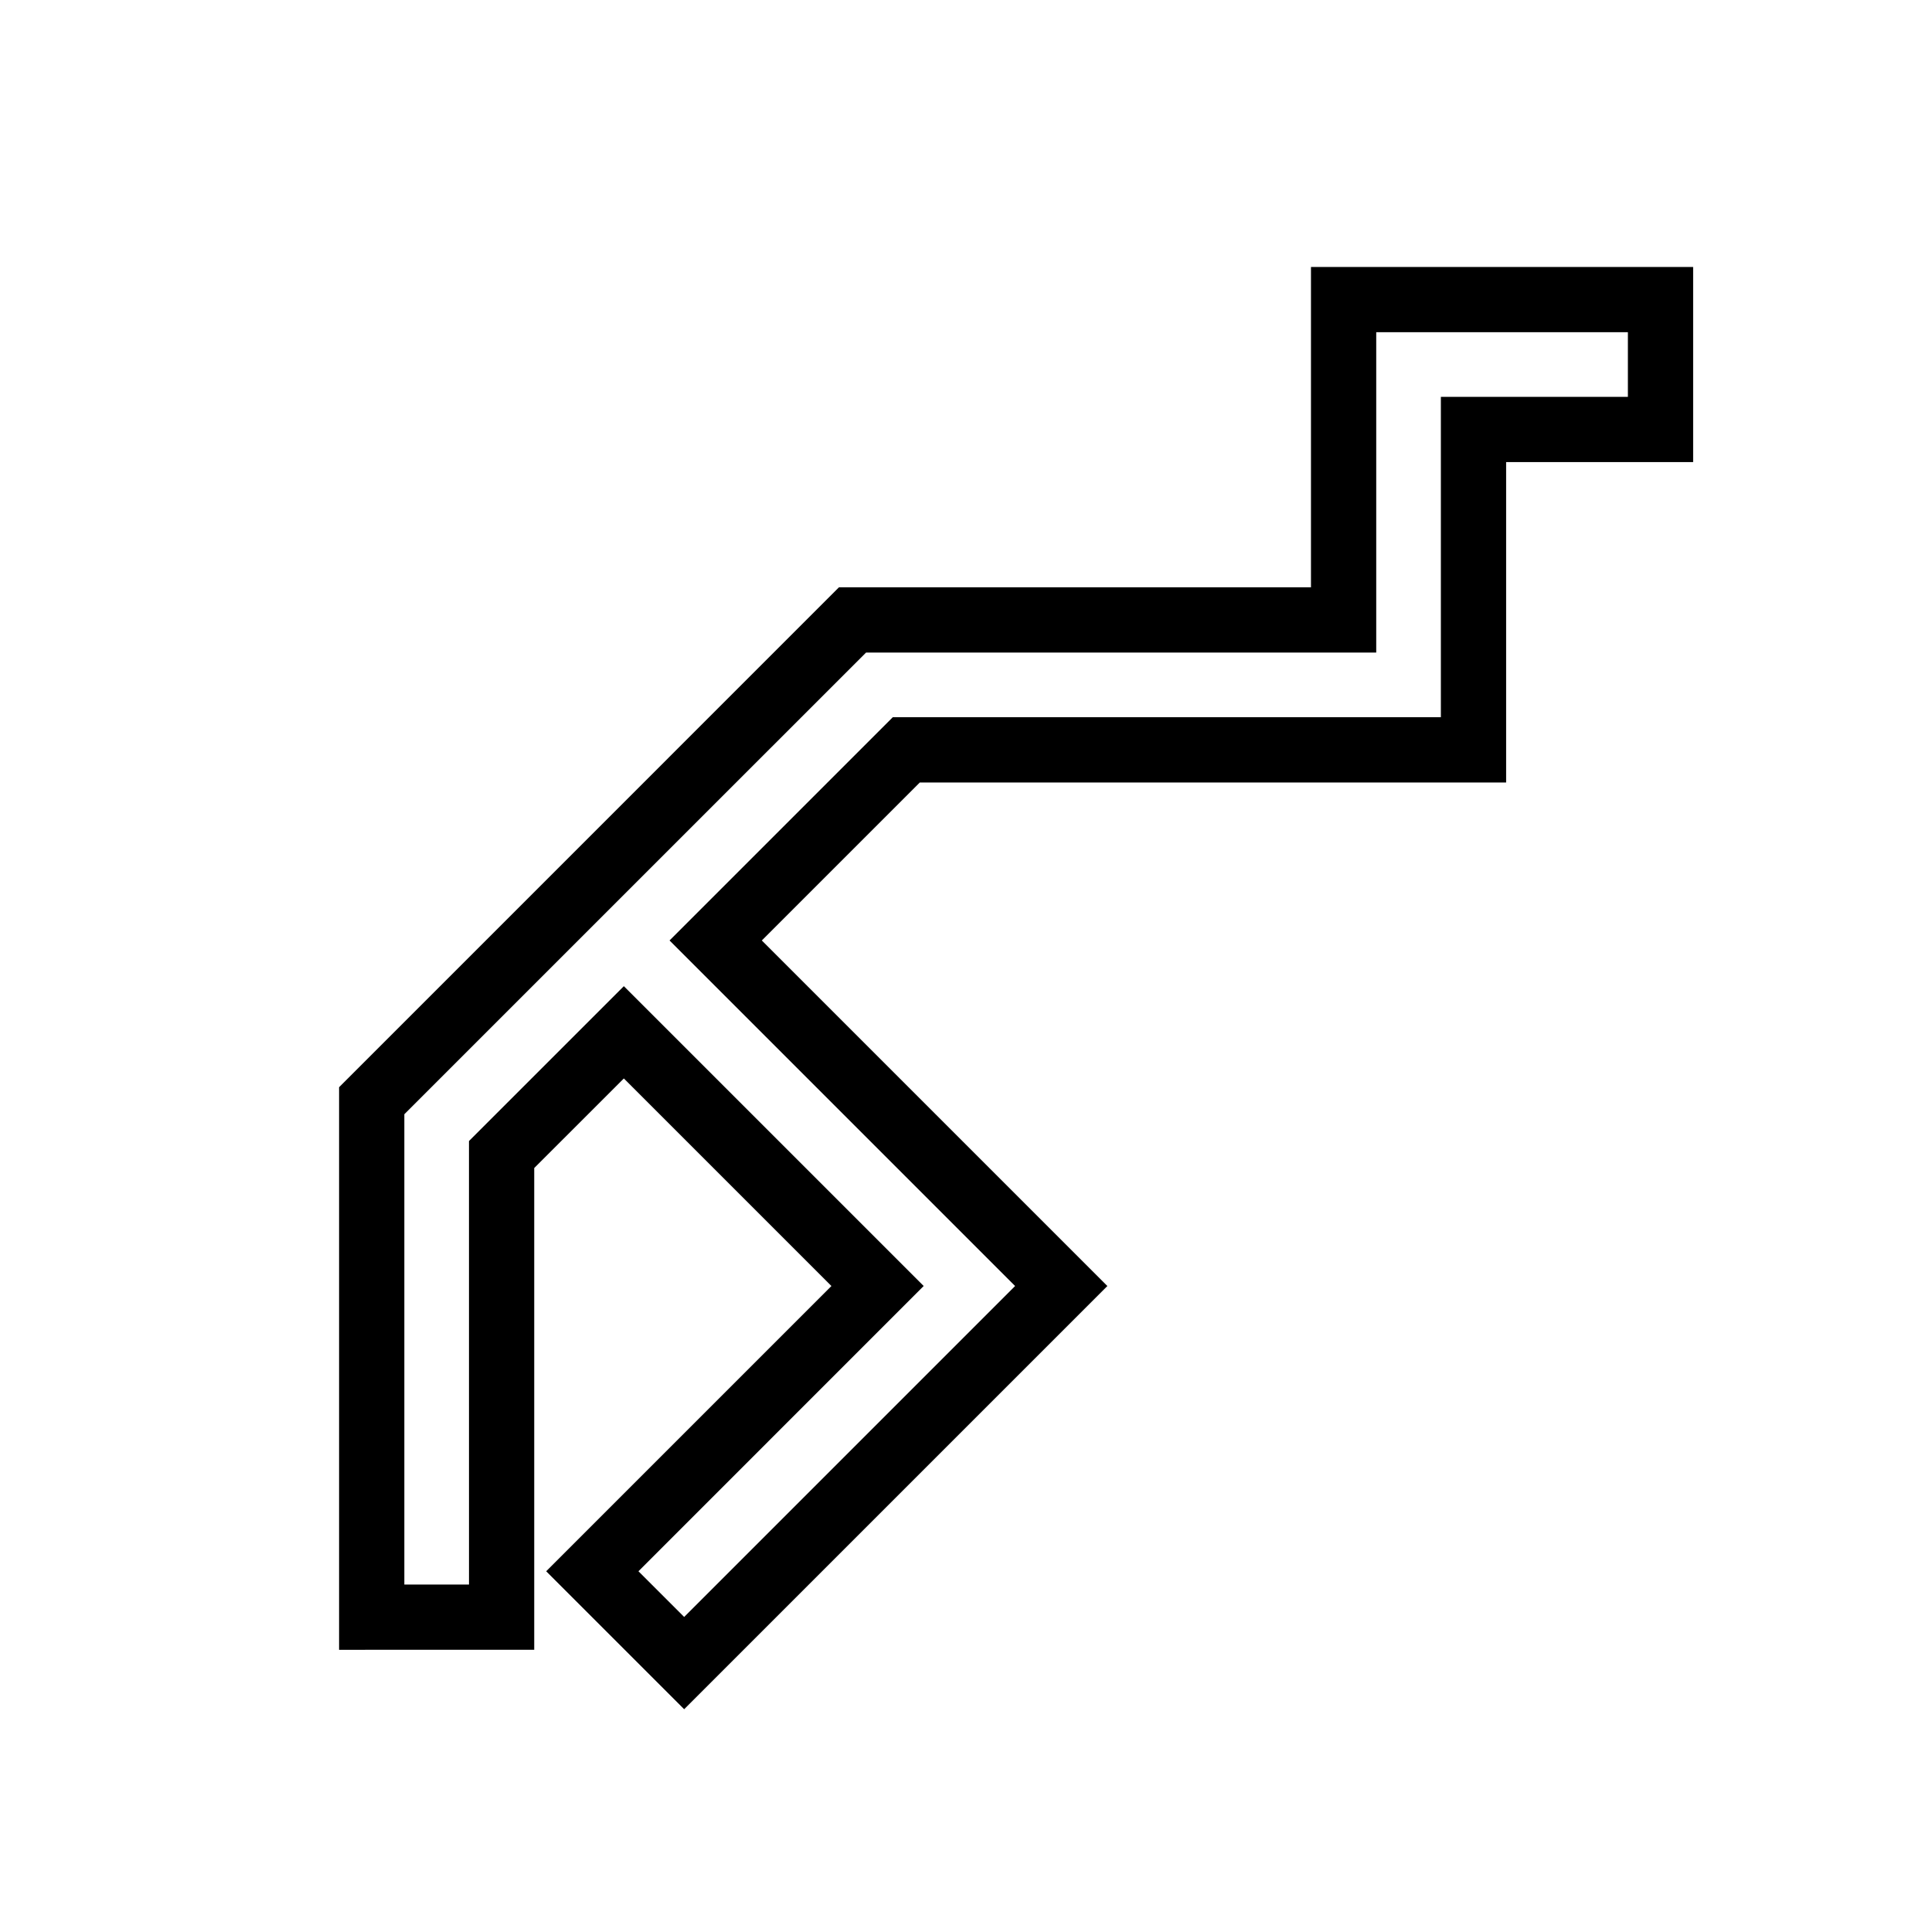
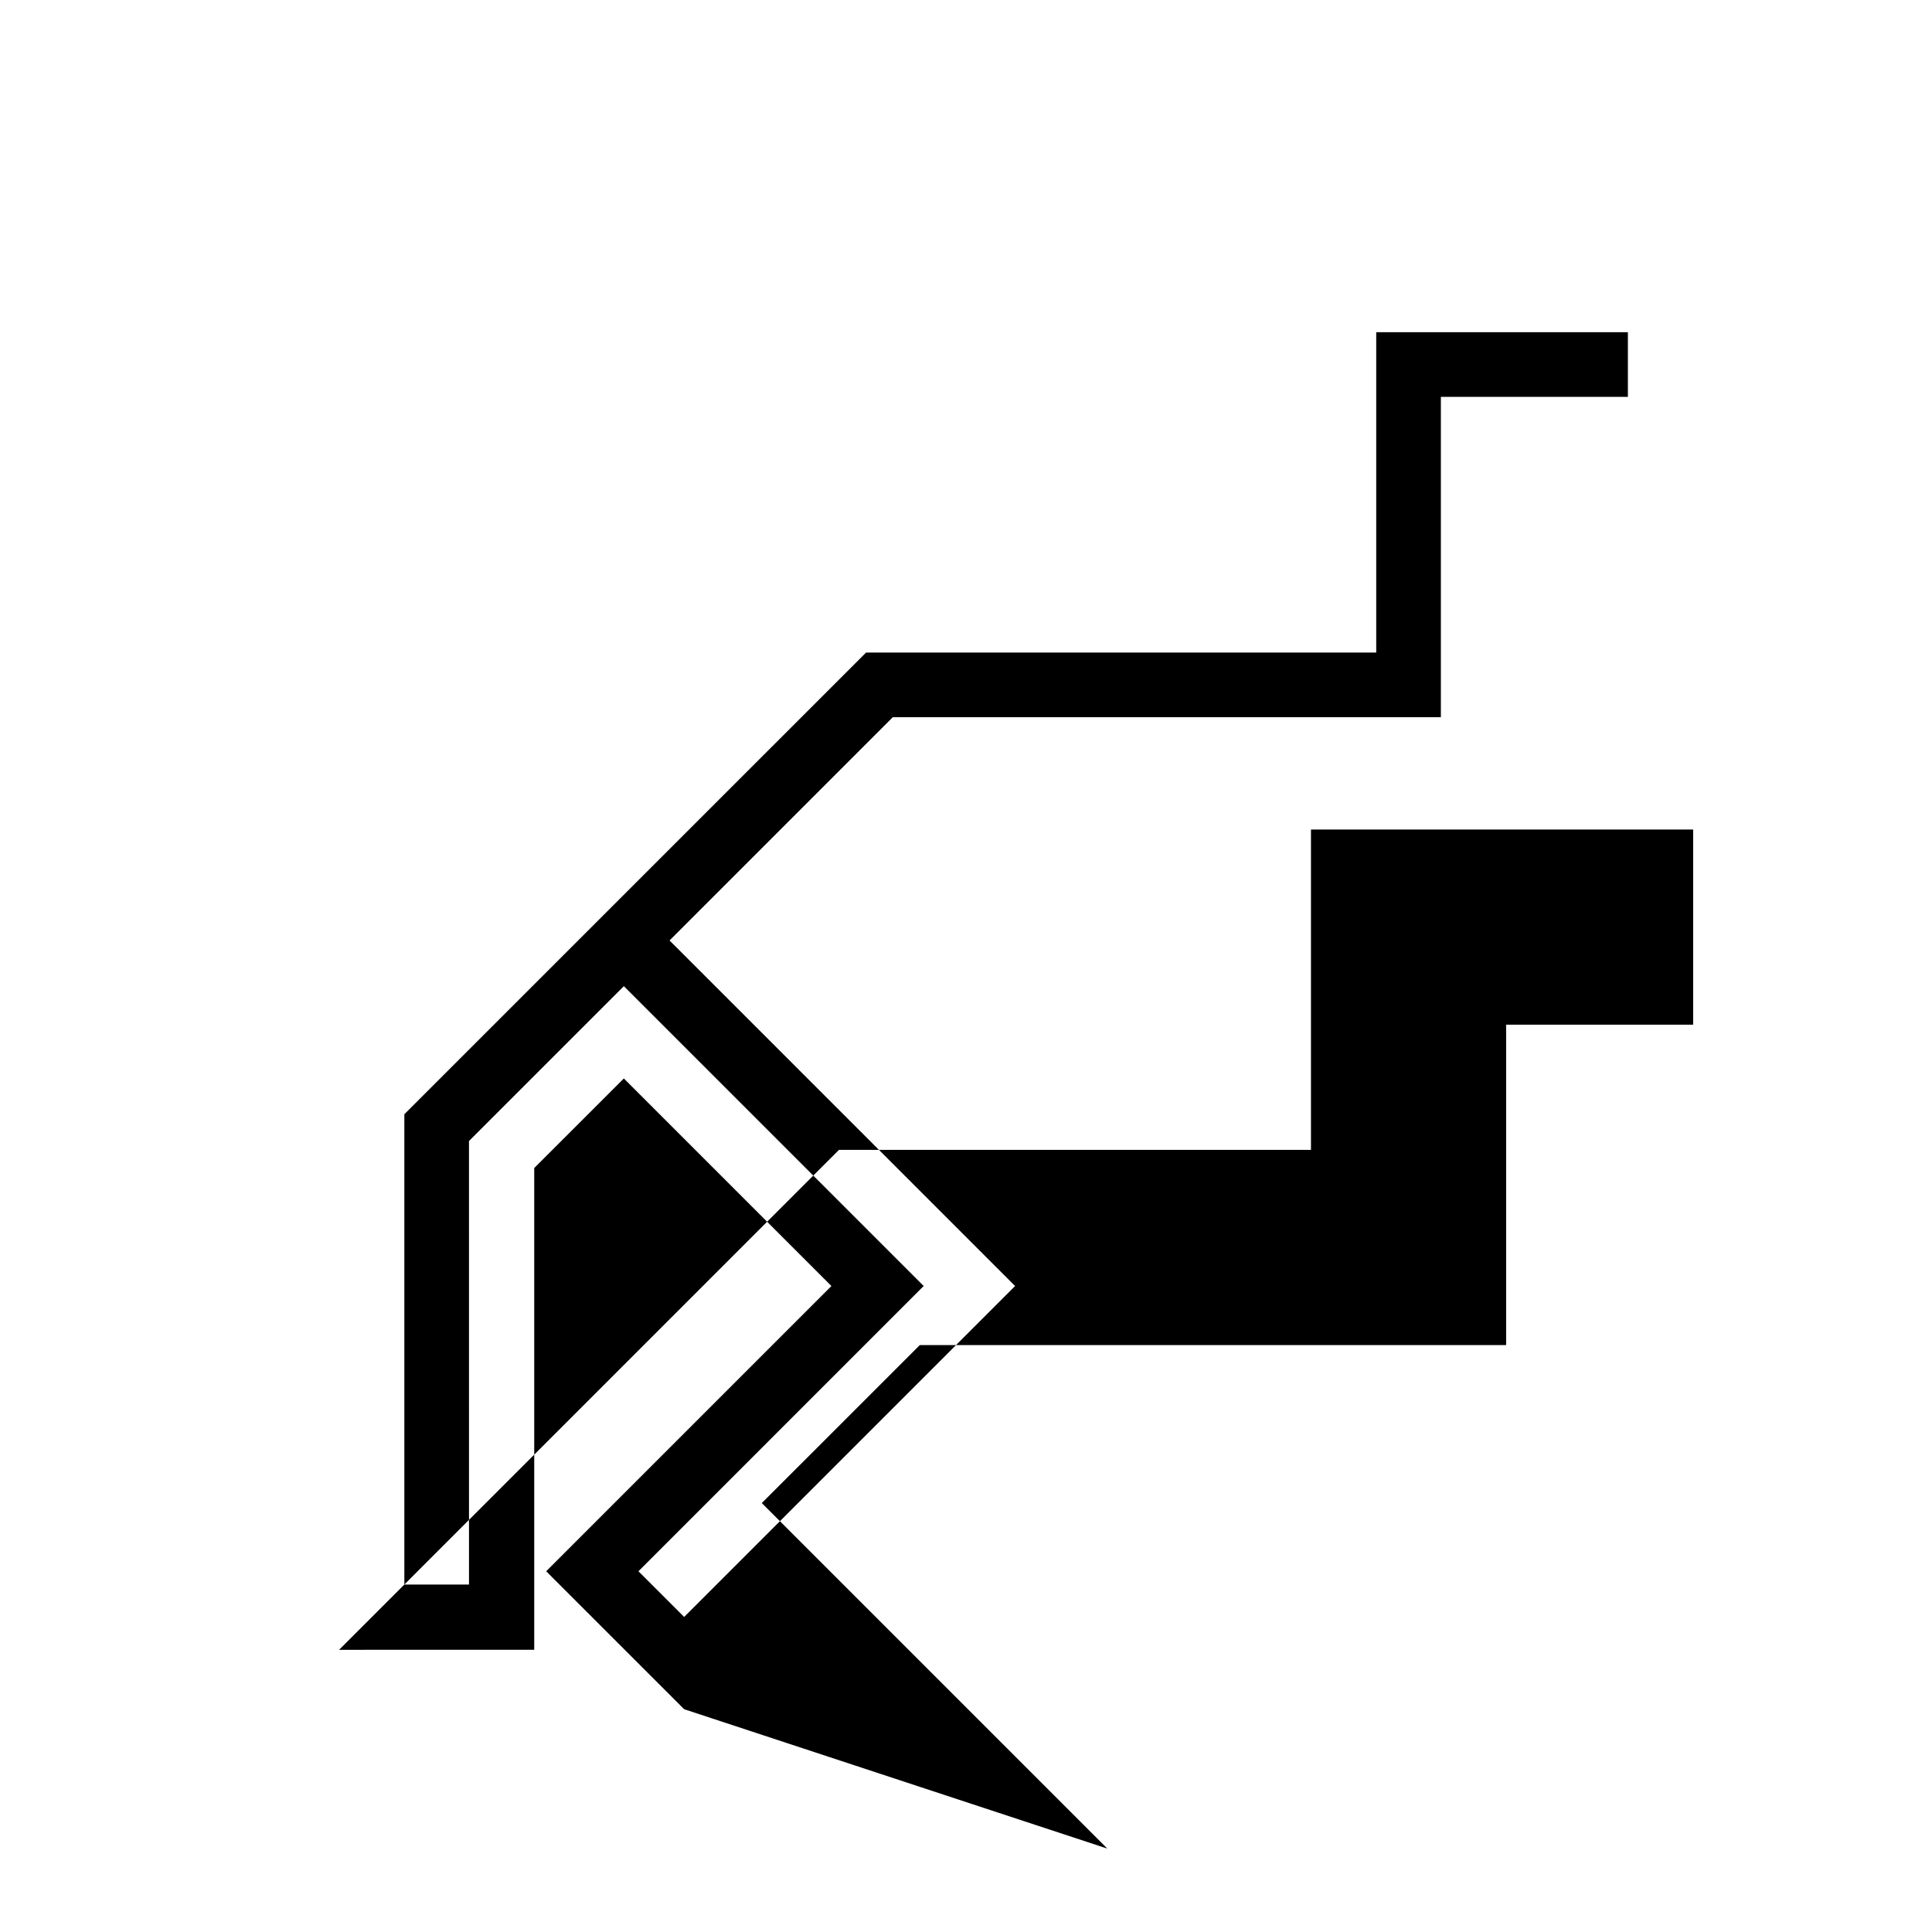
<svg xmlns="http://www.w3.org/2000/svg" fill="#000000" width="800px" height="800px" version="1.1" viewBox="144 144 512 512">
-   <path d="m325.31 596.96-36.566-36.559 75.59-75.59-55.008-55.008-23.75 23.738v127.67l-51.715 0.004v-149.09l132.47-132.48h125.09v-84.898h101.28v51.715h-49.562v84.906h-155.38l-41.871 41.867 91.574 91.574zm-12.117-36.559 12.117 12.109 87.699-87.699-91.574-91.578 59.16-59.16h145.25v-84.906h49.562v-17.129h-66.691v84.895h-135.2l-122.36 122.35v124.64h17.133l-0.004-117.54 41.043-41.035 79.457 79.457z" />
+   <path d="m325.31 596.96-36.566-36.559 75.59-75.59-55.008-55.008-23.75 23.738v127.67l-51.715 0.004l132.47-132.48h125.09v-84.898h101.28v51.715h-49.562v84.906h-155.38l-41.871 41.867 91.574 91.574zm-12.117-36.559 12.117 12.109 87.699-87.699-91.574-91.578 59.16-59.16h145.25v-84.906h49.562v-17.129h-66.691v84.895h-135.2l-122.36 122.35v124.64h17.133l-0.004-117.54 41.043-41.035 79.457 79.457z" />
</svg>